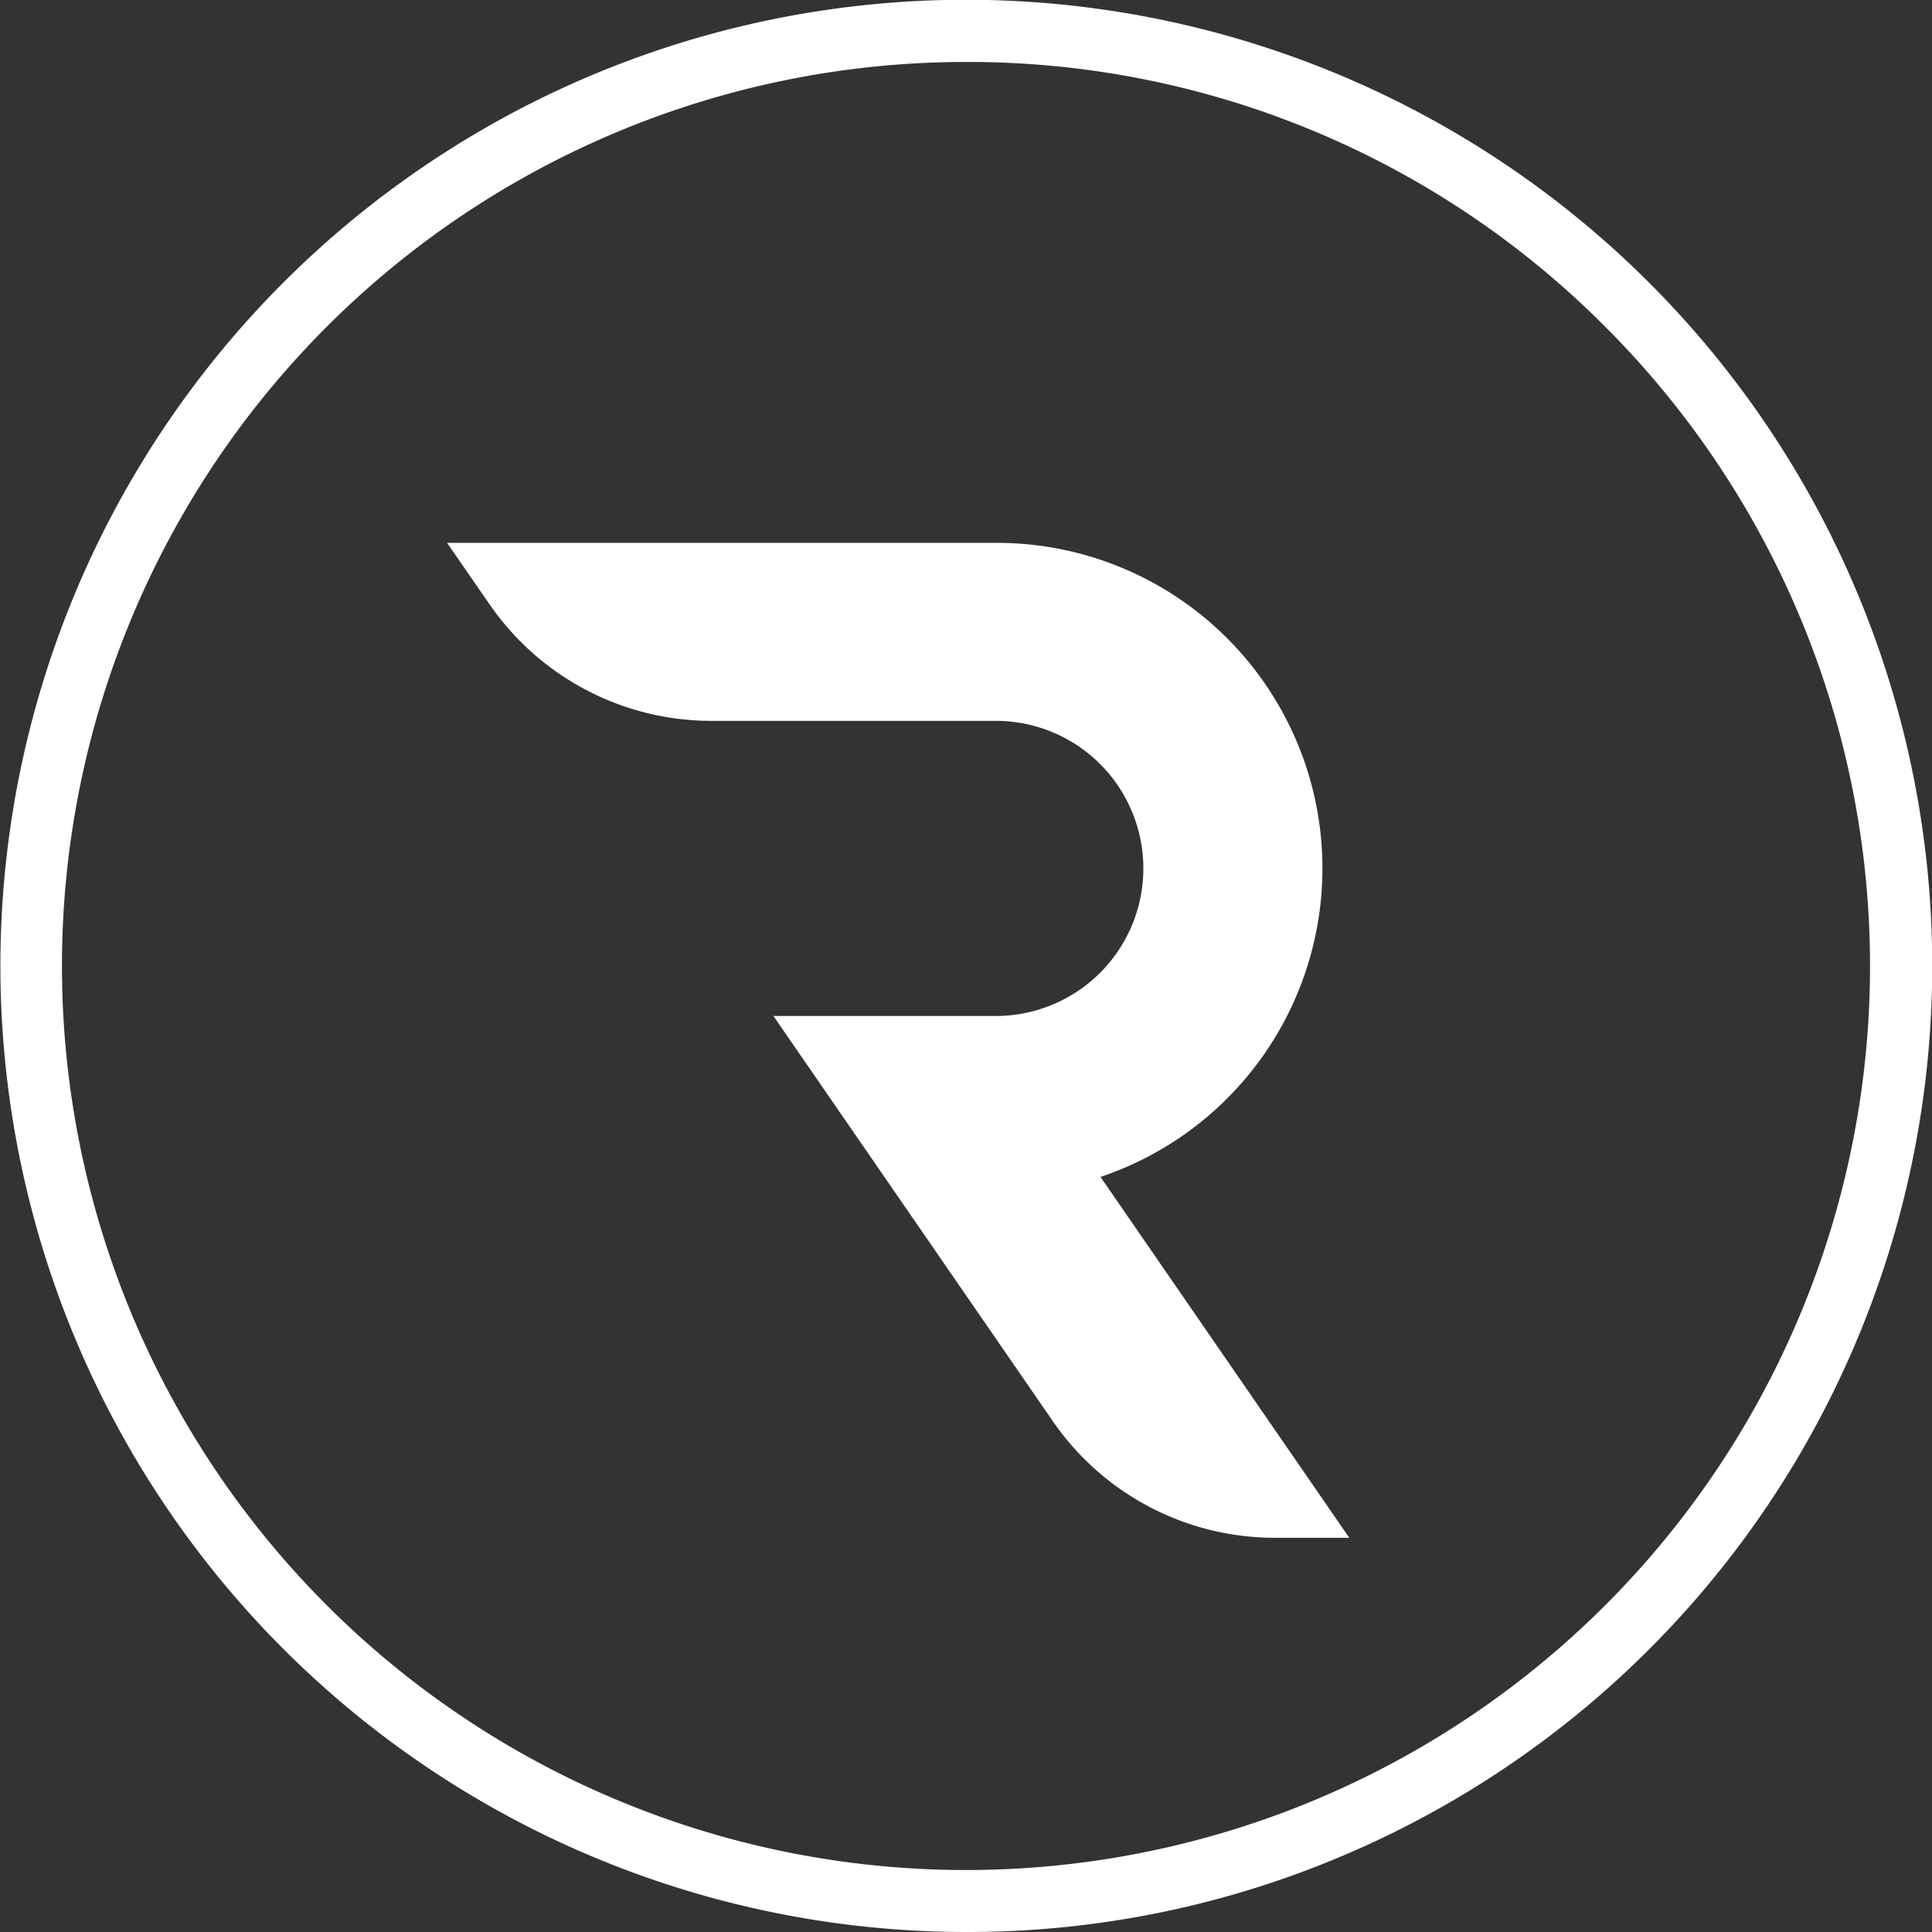
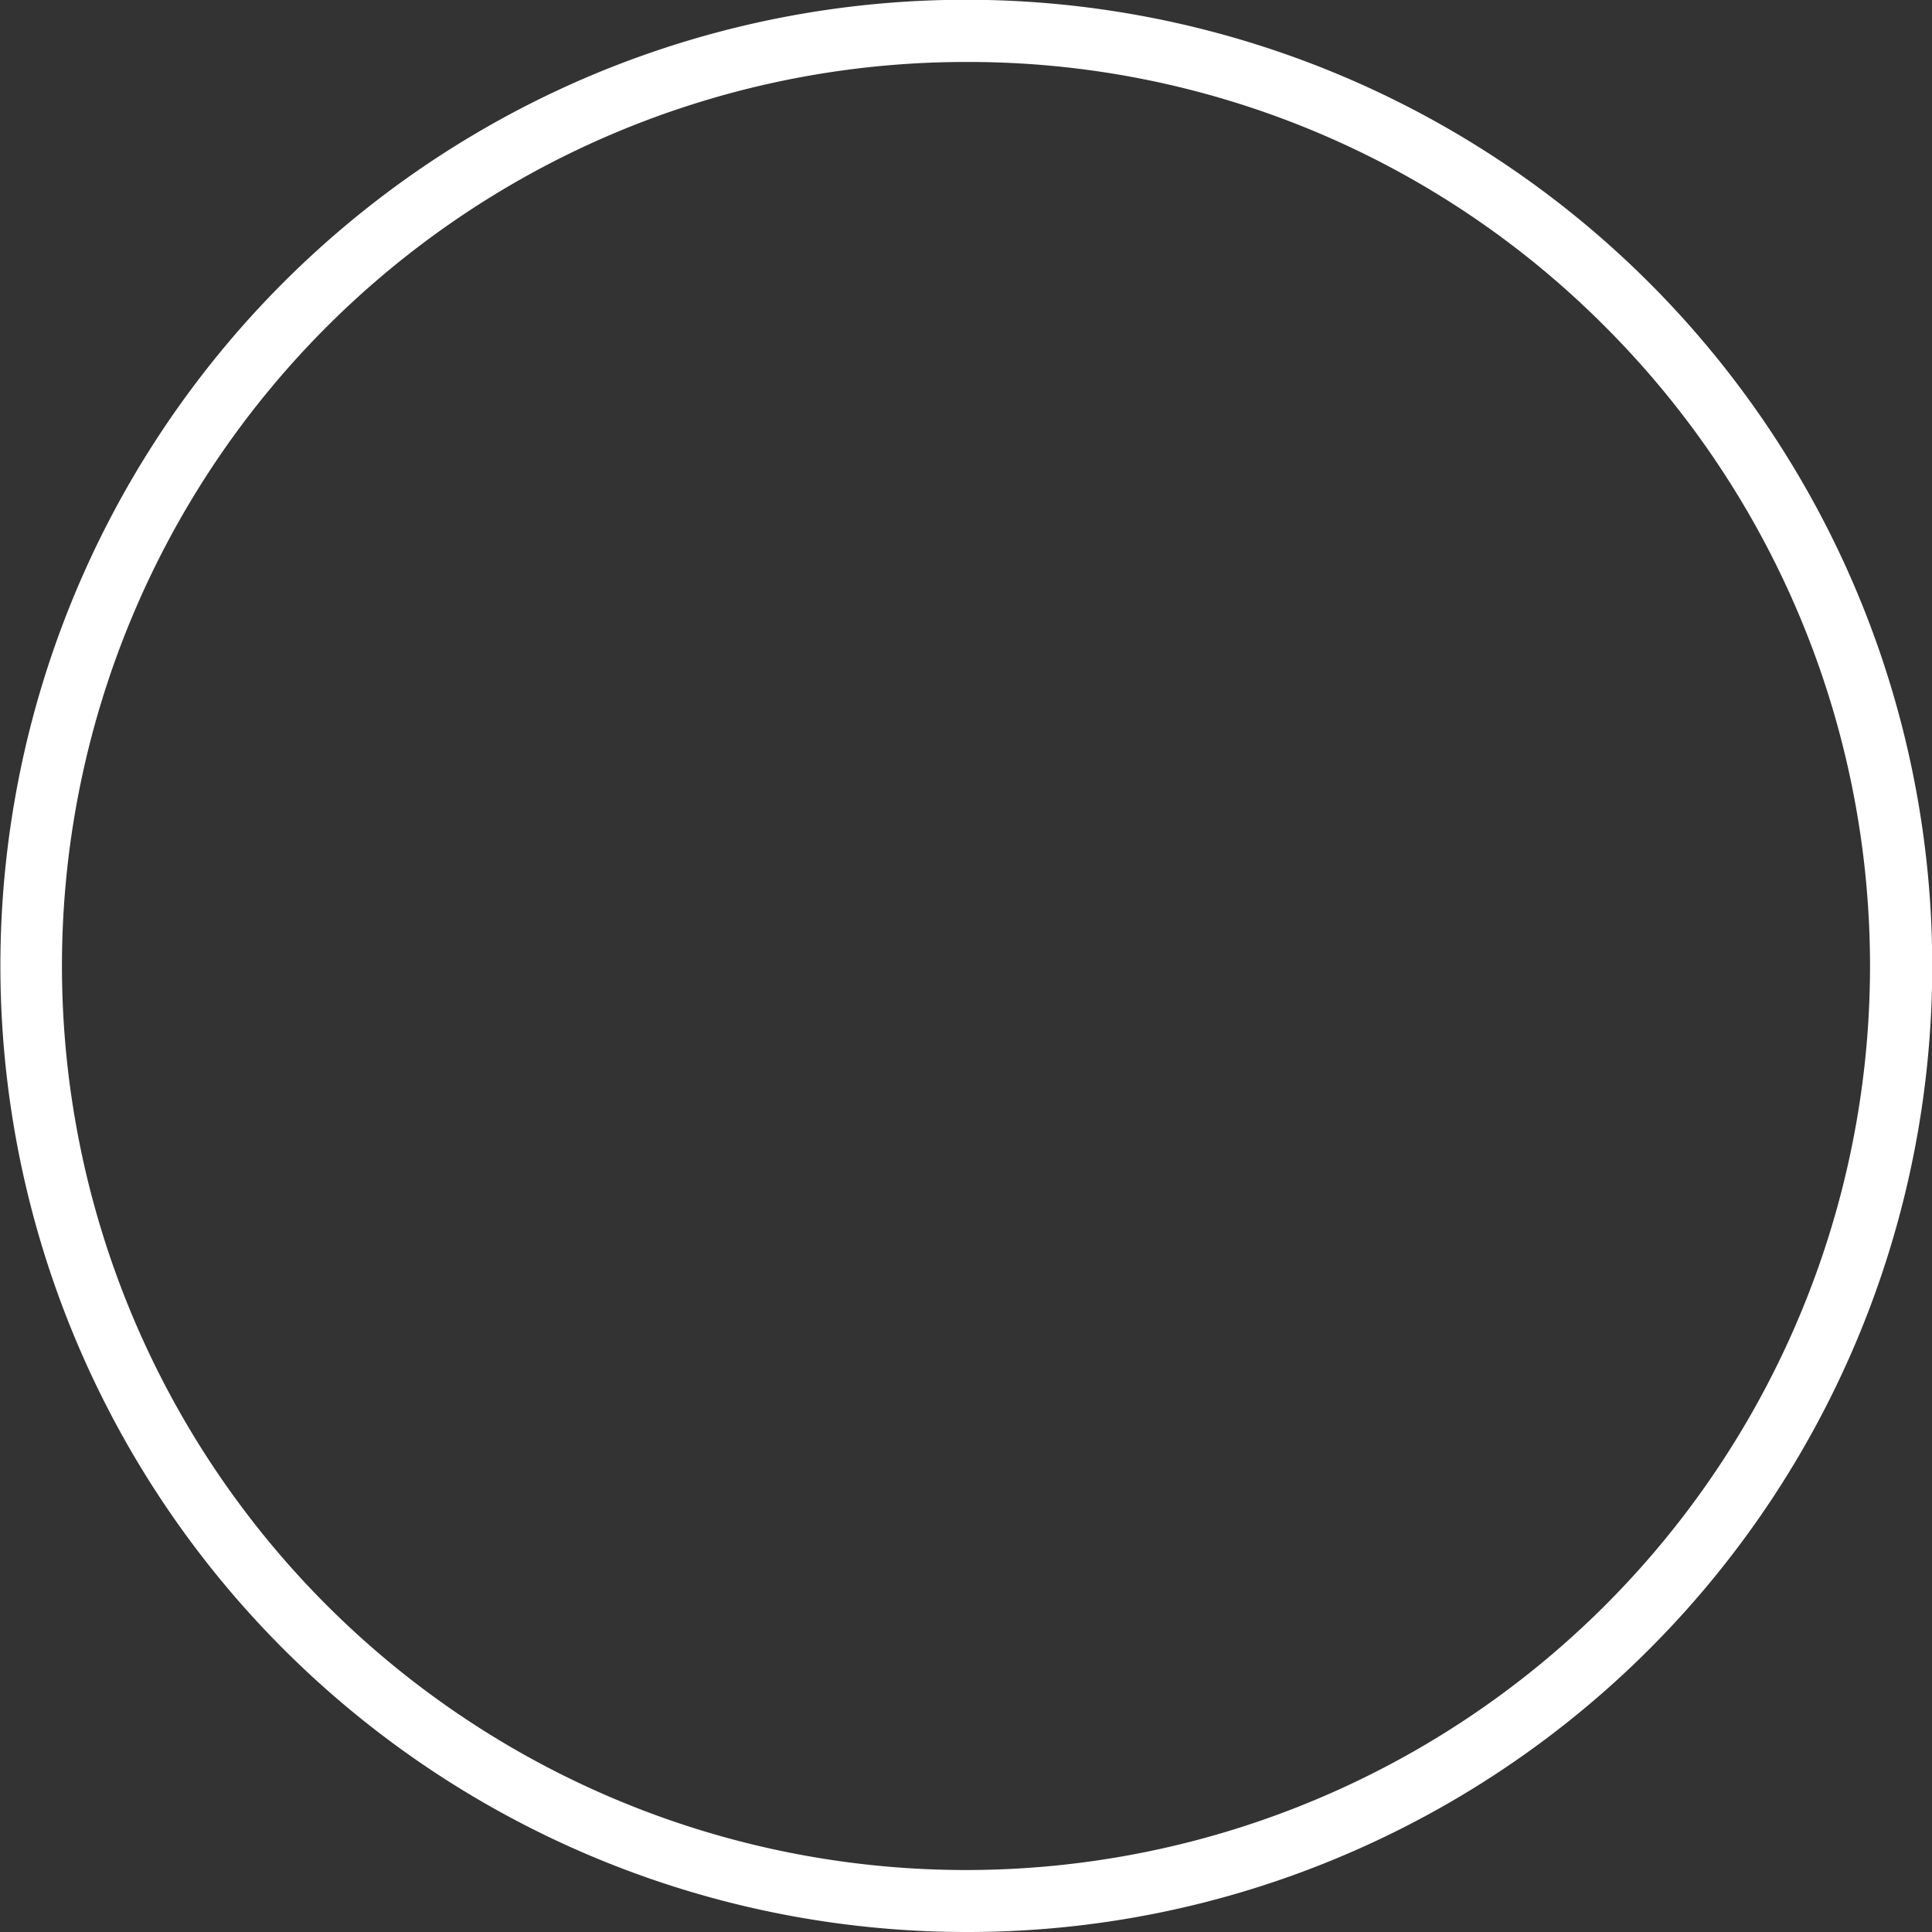
<svg xmlns="http://www.w3.org/2000/svg" width="72.891" height="72.891" viewBox="0 0 72.891 72.891">
  <rect x="0" y="0" width="72.891" height="72.891" fill="#333333" stroke="none" />
  <defs>
    <clipPath id="clip-path">
      <rect id="Rectangle_1" data-name="Rectangle 1" width="72.891" height="72.891" fill="#fff" />
    </clipPath>
  </defs>
  <g id="Group_1" data-name="Group 1" clip-path="url(#clip-path)">
-     <path id="Path_120" data-name="Path 120" d="M135.247,160.425h-2.813a10.17,10.17,0,0,1-8.373-4.4l-10.54-15.287h8.348a5.567,5.567,0,1,0,.083-11.134h-10.77a10.17,10.17,0,0,1-8.373-4.4l-1.6-2.315h20.6a12.28,12.28,0,0,1,4.052,23.921Z" transform="translate(-84.341 -102.407)" fill="#fff" />
    <path id="Path_121" data-name="Path 121" d="M36.445,72.89A36.455,36.455,0,0,1,22.259,2.864,36.454,36.454,0,0,1,50.632,70.025,36.218,36.218,0,0,1,36.445,72.89m0-70.553A34.107,34.107,0,0,0,12.328,60.562,34.107,34.107,0,1,0,60.563,12.327a33.884,33.884,0,0,0-24.117-9.99" transform="translate(0 0.001)" fill="#fff" />
  </g>
</svg>